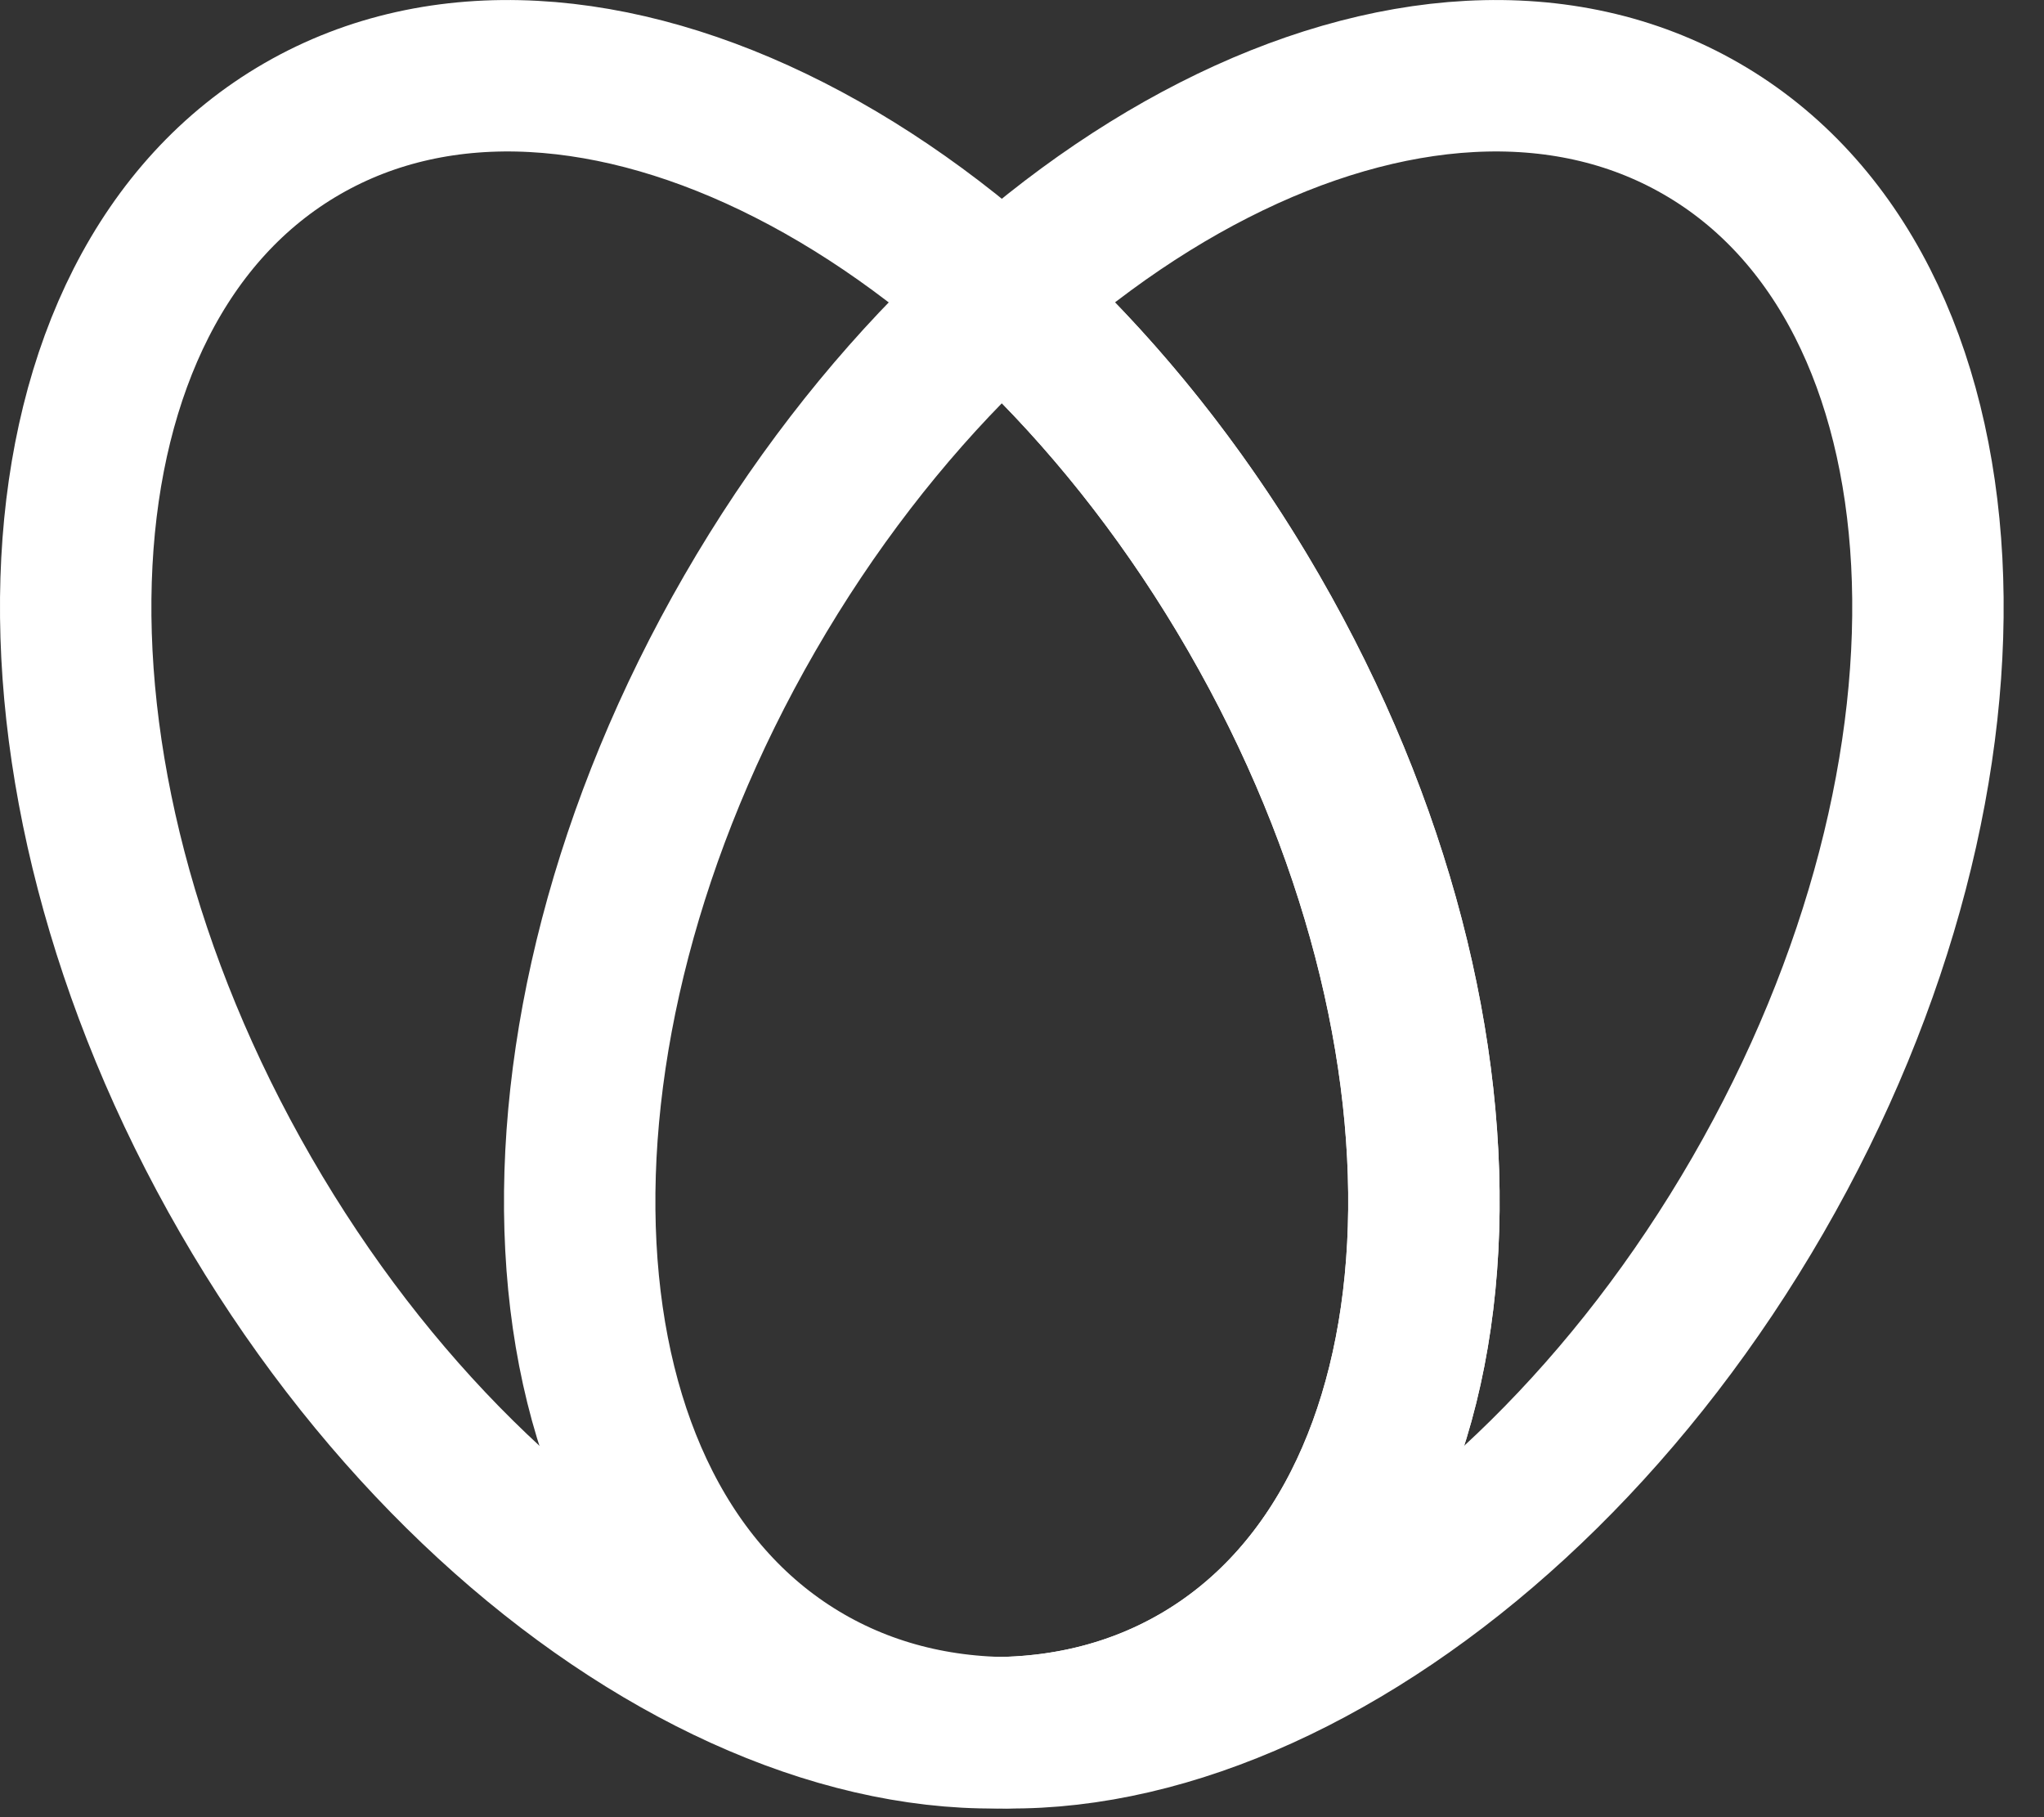
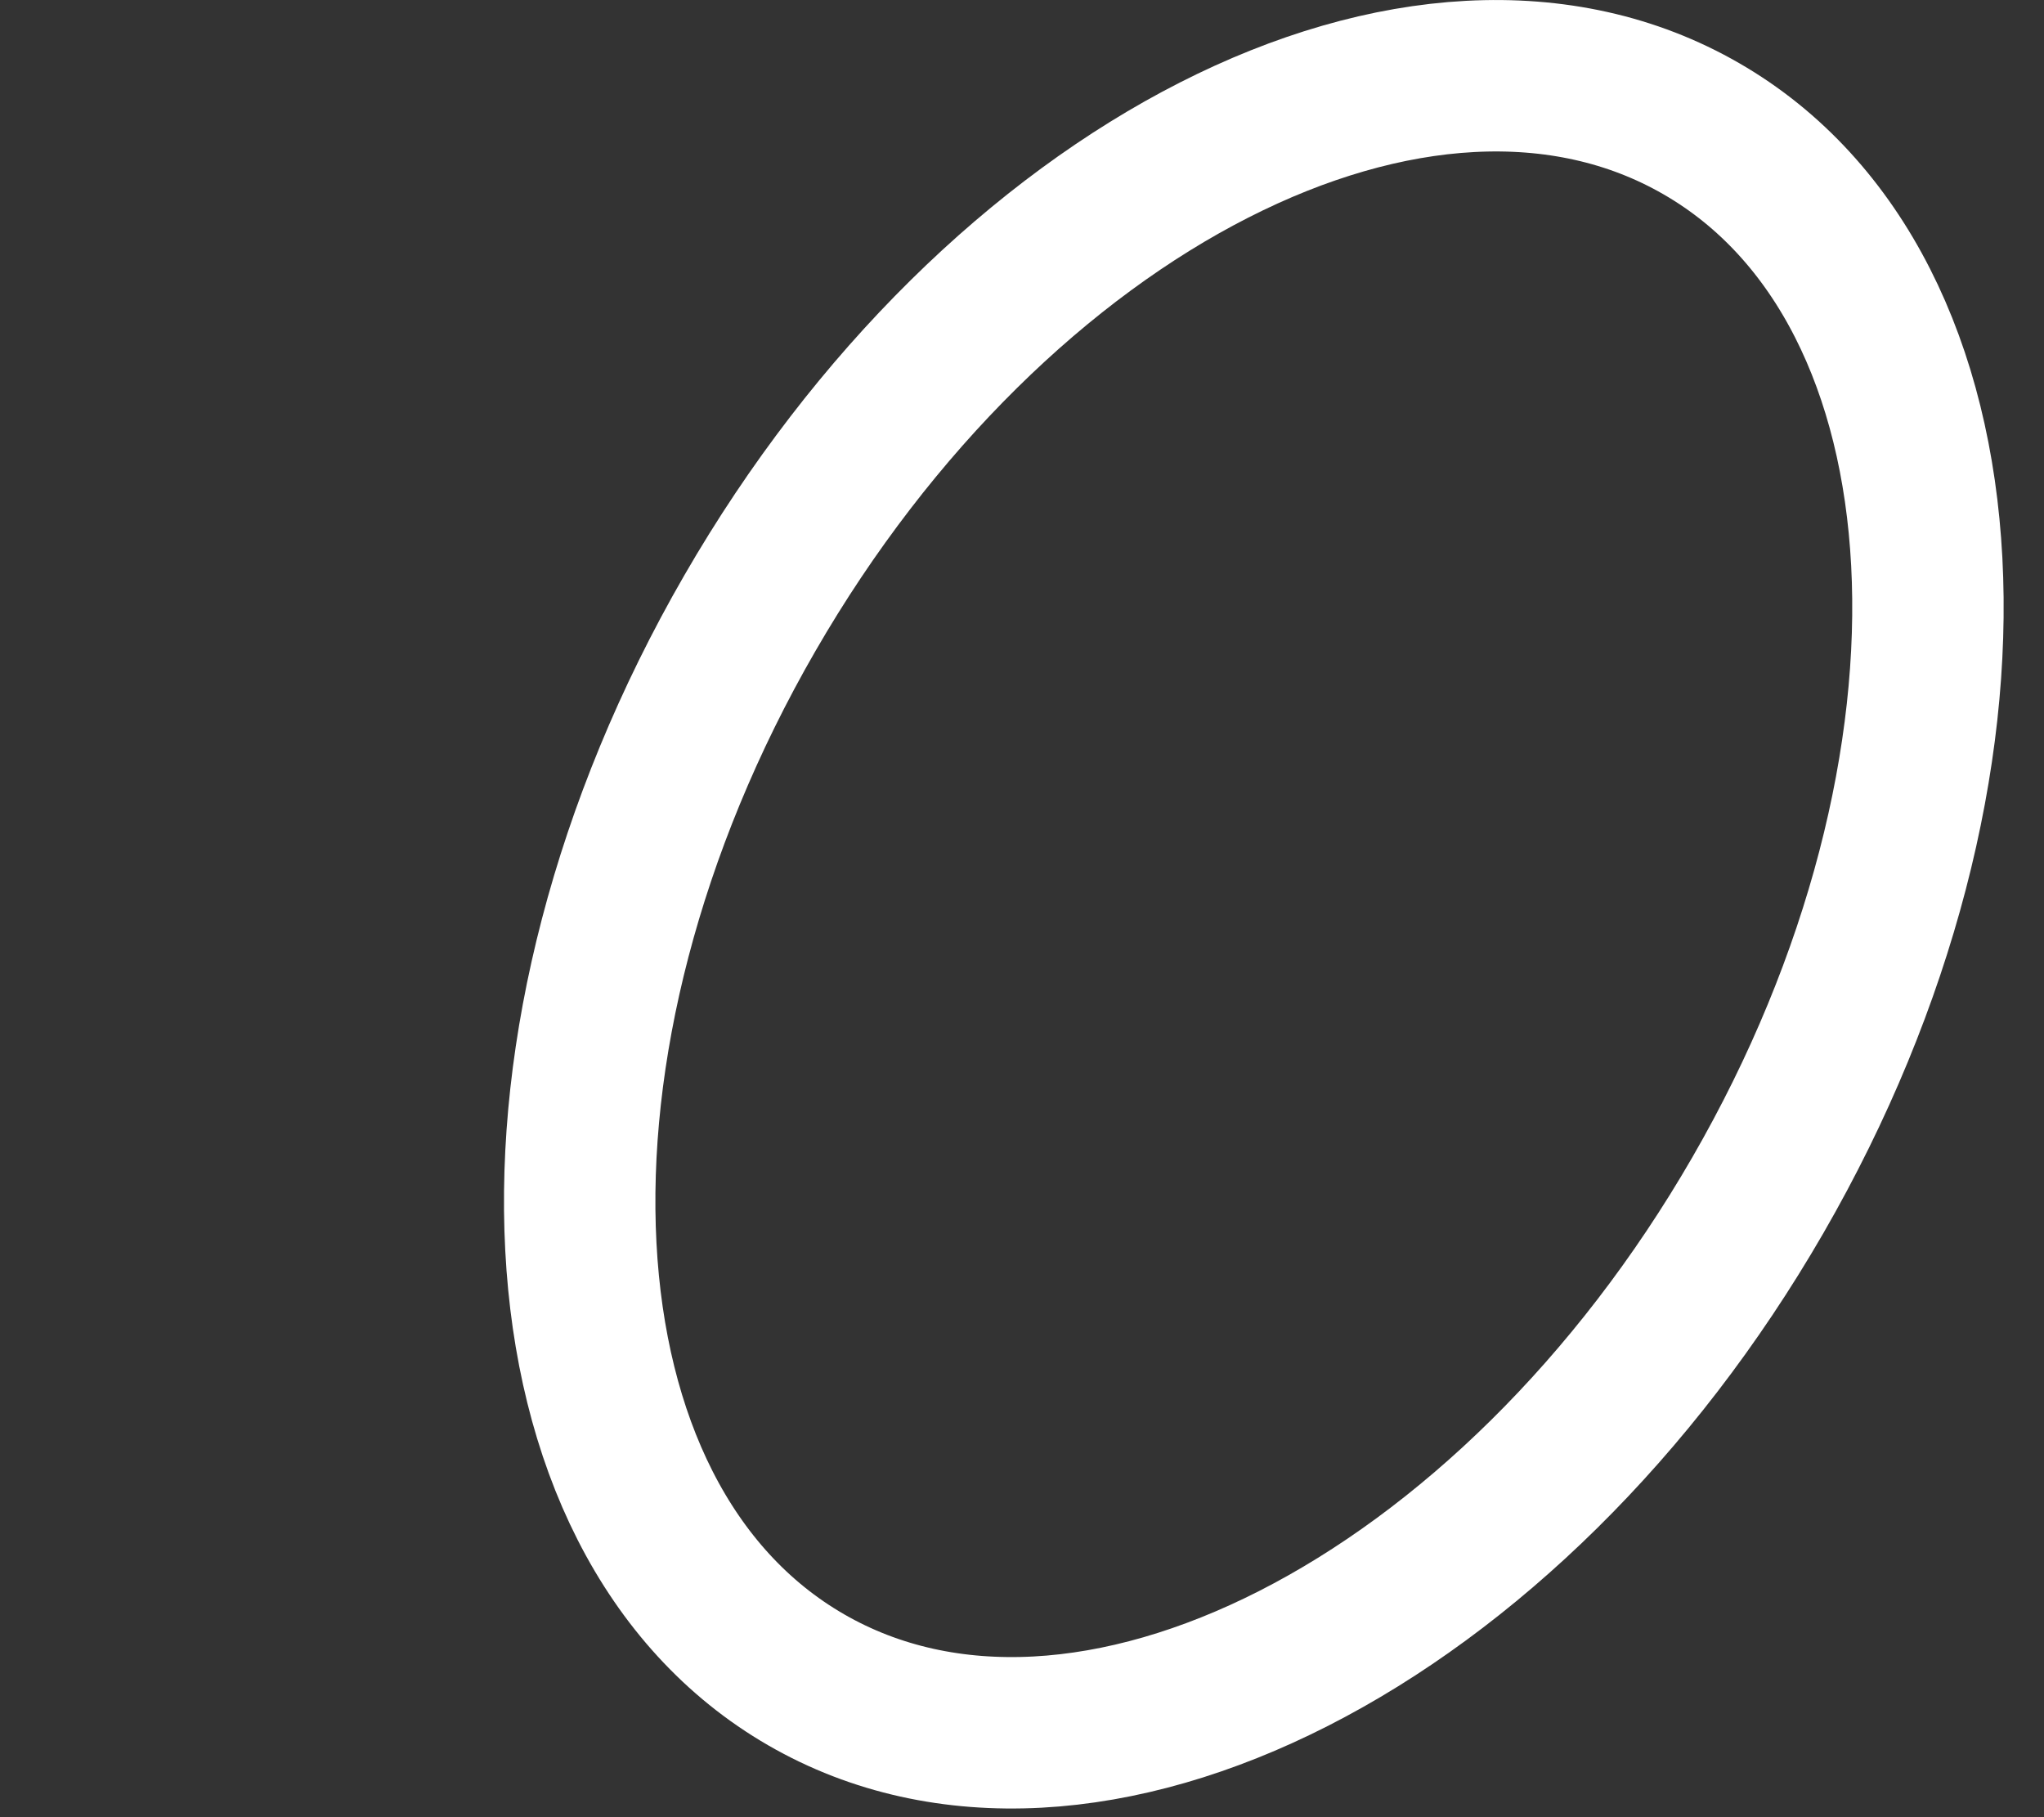
<svg xmlns="http://www.w3.org/2000/svg" width="27" height="24" viewBox="0 0 27 24" fill="none">
  <rect x="0" y="0" width="27" height="24" fill="#333333" stroke="none" />
-   <path d="M16.562 8.099C19.828 13.756 19.495 20.062 15.818 22.185C12.141 24.308 6.513 21.444 3.247 15.786C-0.019 10.129 0.314 3.823 3.991 1.701C7.668 -0.422 13.297 2.442 16.562 8.099Z" stroke="white" stroke-width="2" stroke-linecap="round" stroke-linejoin="round" />
  <path d="M9.905 8.099C6.639 13.756 6.971 20.062 10.648 22.185C14.325 24.308 19.954 21.443 23.22 15.786C26.486 10.13 26.153 3.823 22.475 1.701C18.799 -0.422 13.171 2.442 9.905 8.099Z" stroke="white" stroke-width="2" stroke-linecap="round" stroke-linejoin="round" />
-   <path d="M13.154 3.867C14.423 4.995 15.597 6.425 16.563 8.099C19.828 13.756 19.495 20.062 15.818 22.185C15.051 22.628 14.198 22.854 13.299 22.882" stroke="white" stroke-width="2" stroke-linecap="round" stroke-linejoin="round" />
</svg>